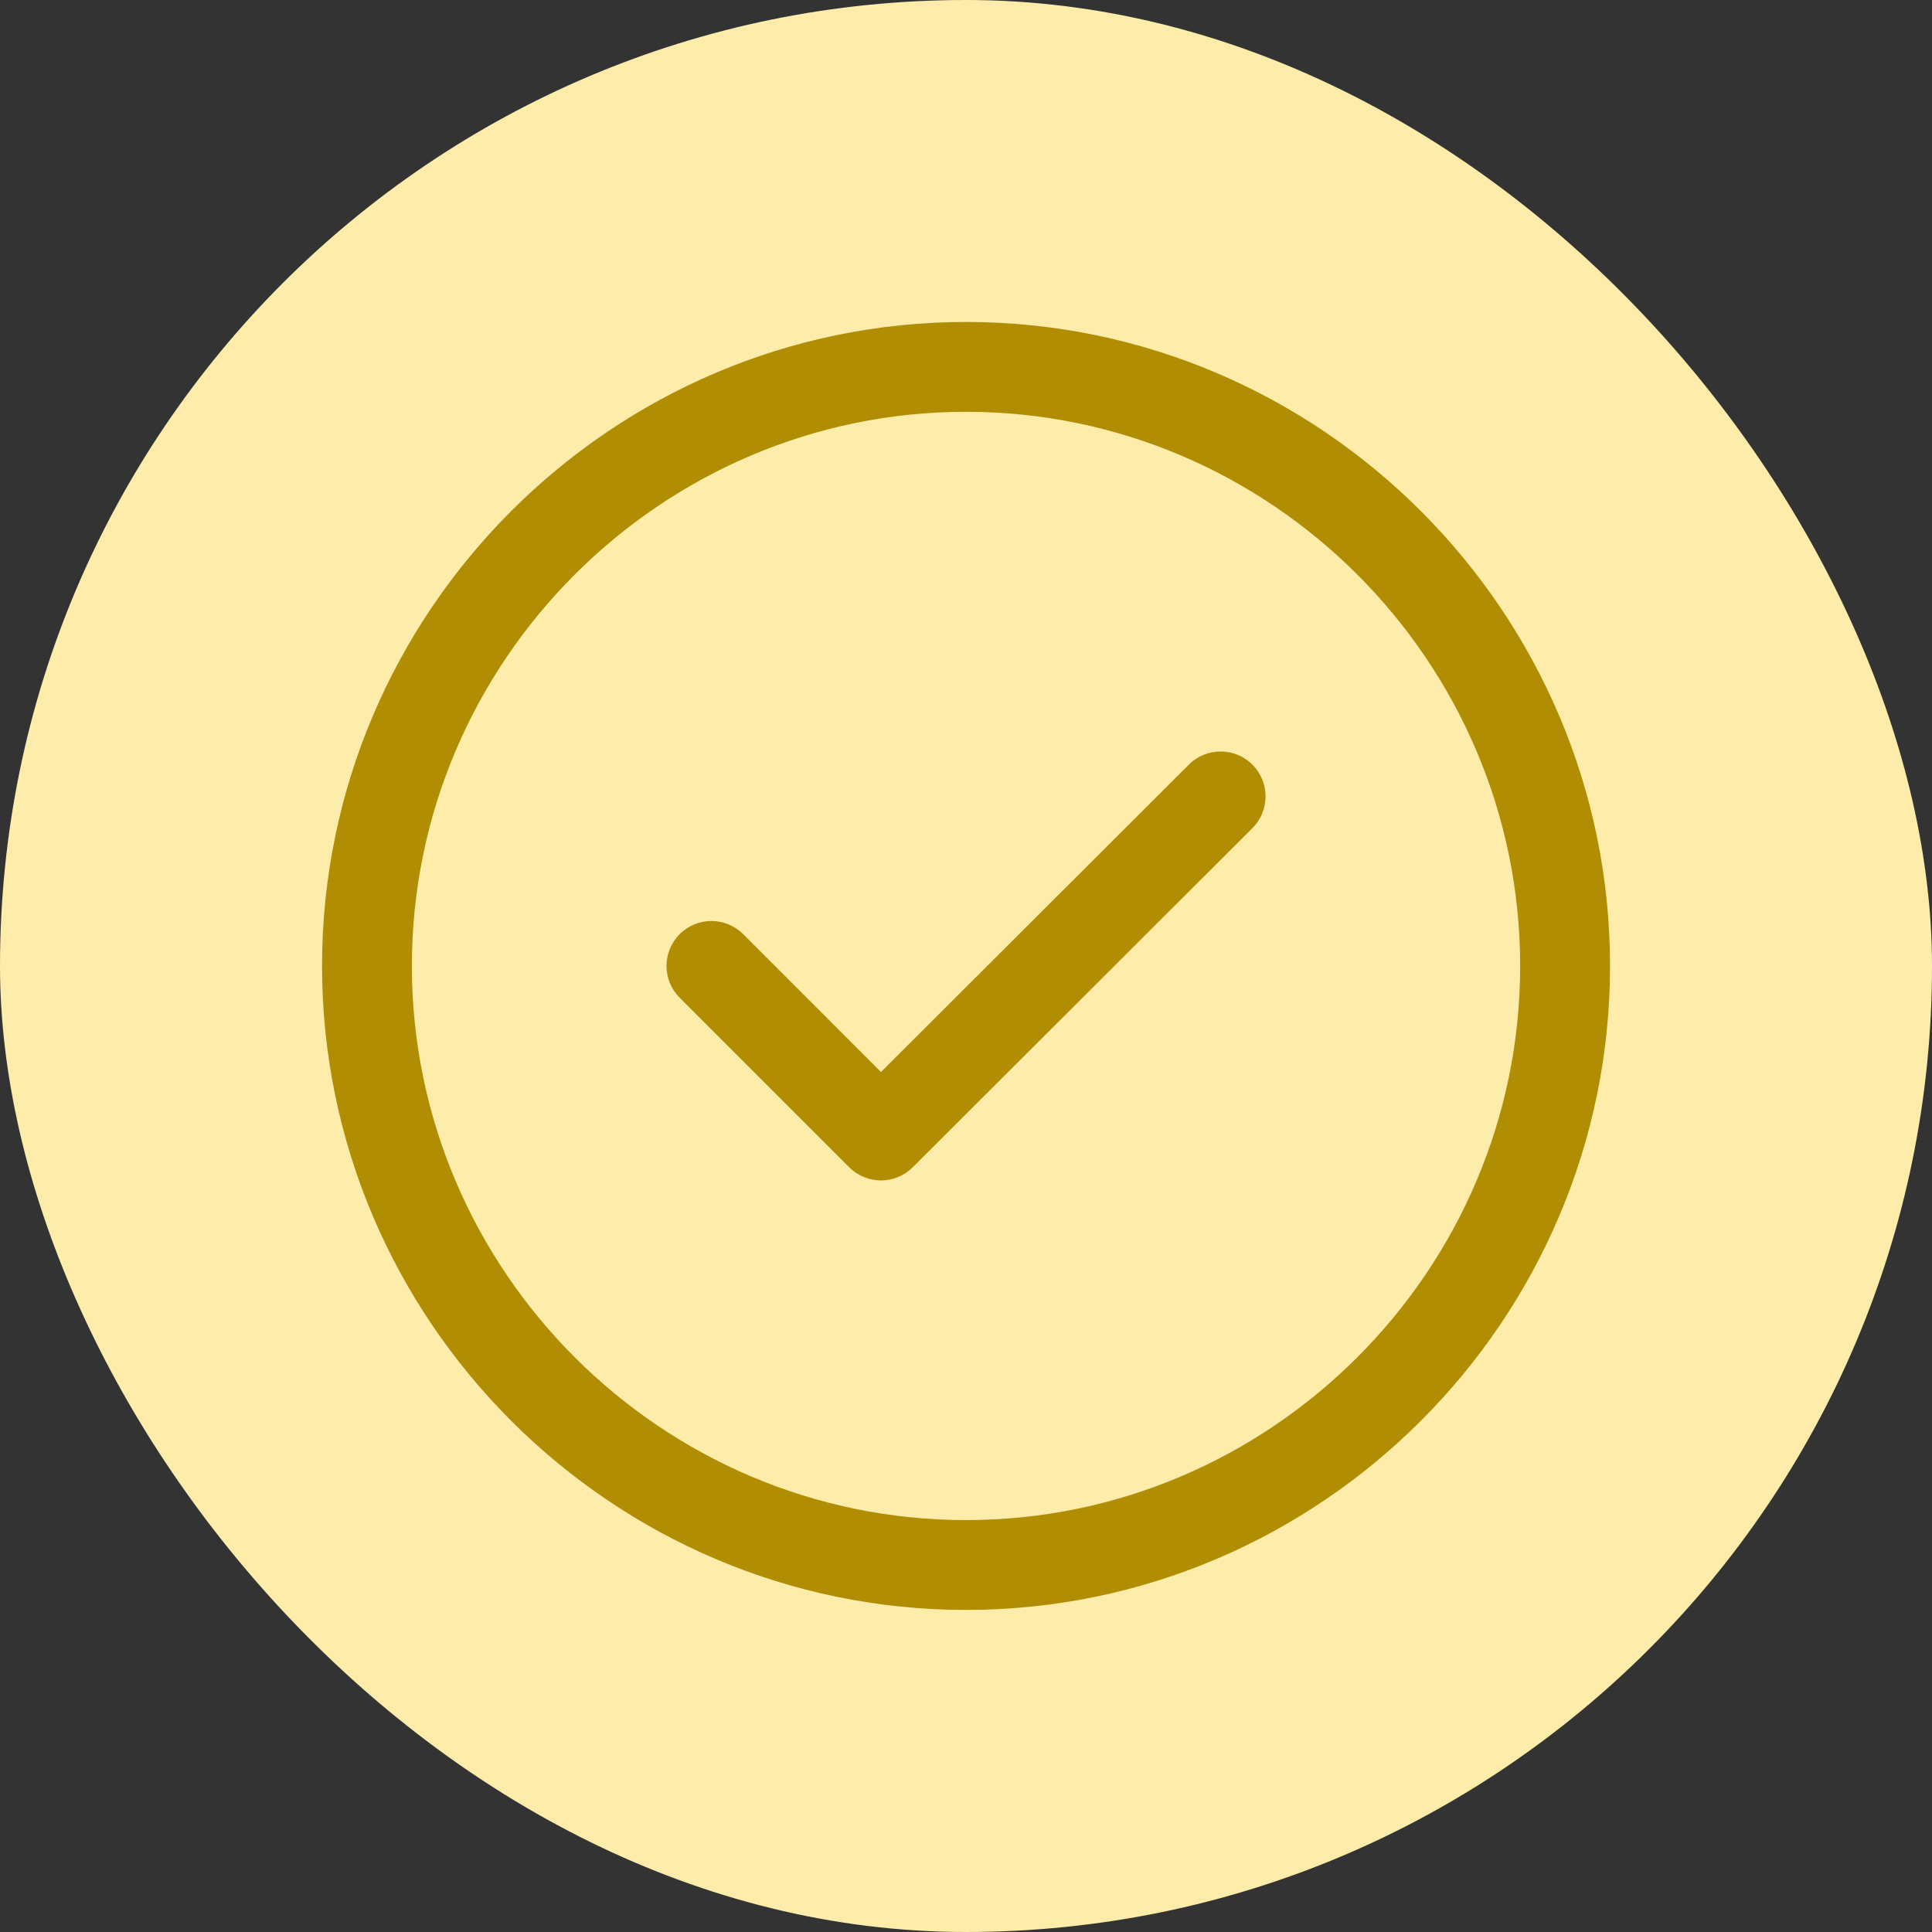
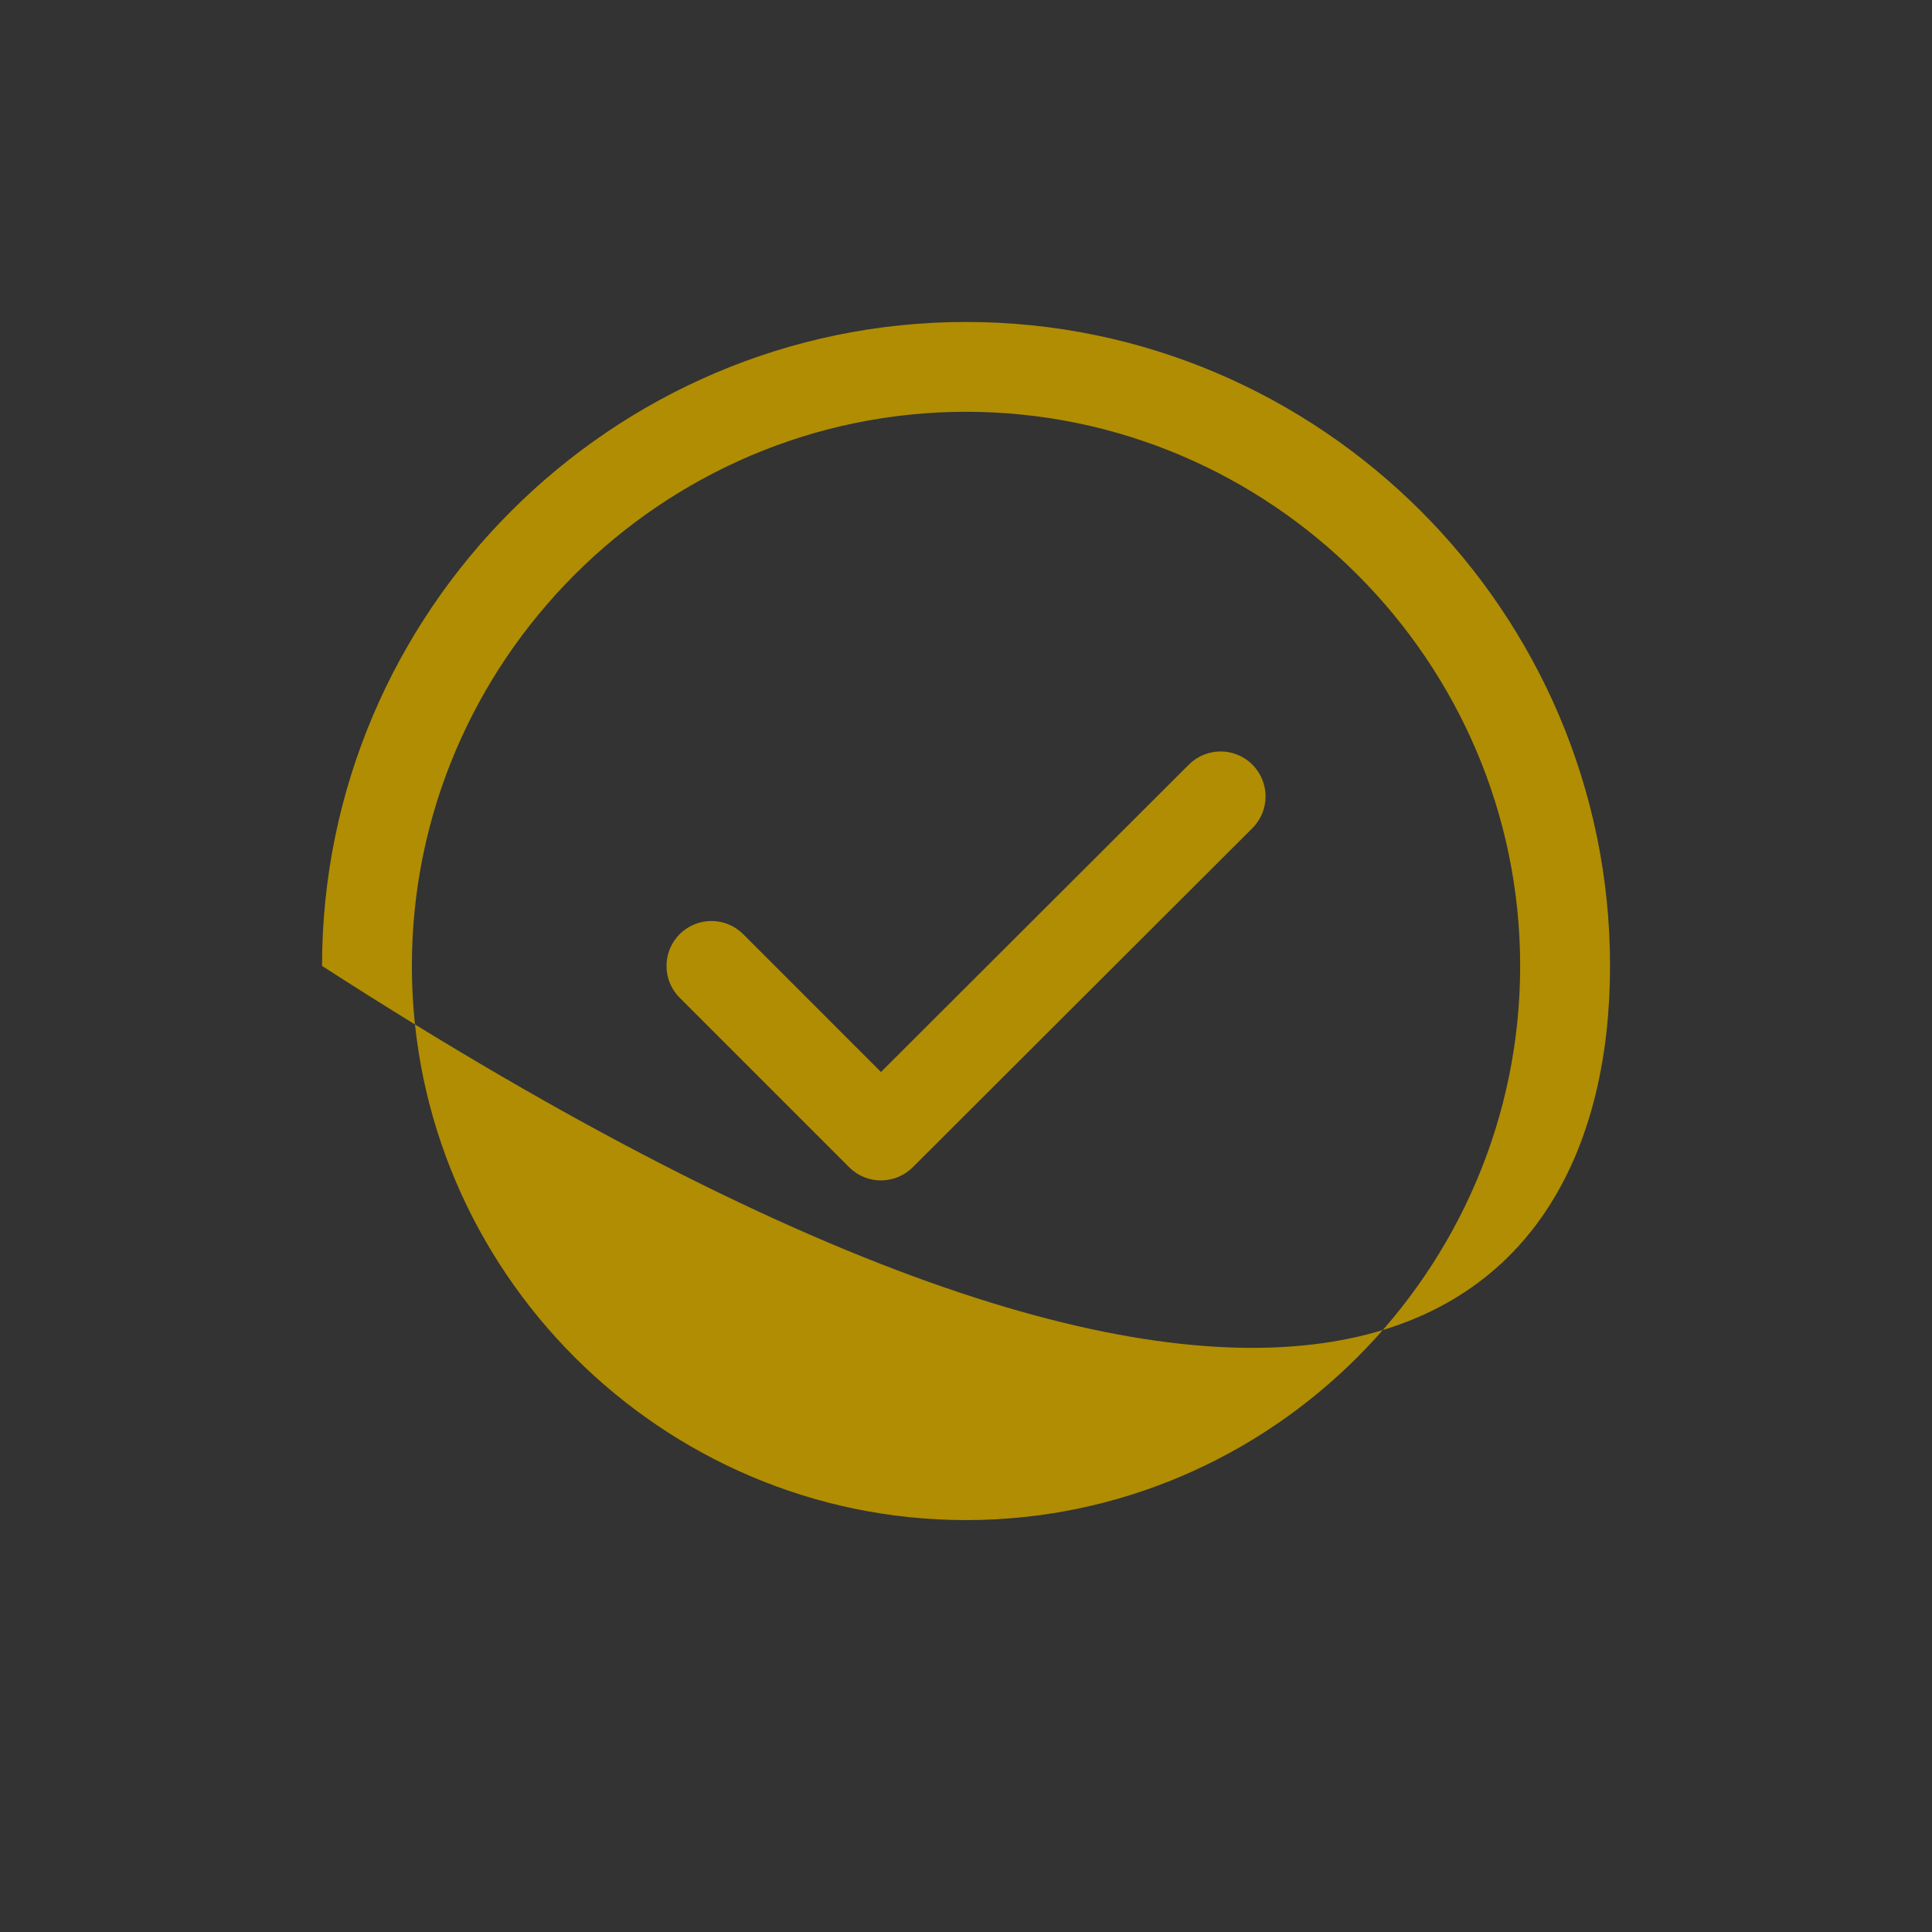
<svg xmlns="http://www.w3.org/2000/svg" width="48" height="48" viewBox="0 0 48 48" fill="none">
  <rect x="0" y="0" width="48" height="48" fill="#333333" stroke="none" />
-   <rect width="48" height="48" rx="24" fill="#FEEDAA" />
-   <path fill-rule="evenodd" clip-rule="evenodd" d="M24.001 7.999C15.198 7.999 8.001 15.196 8.001 23.998C8.001 32.801 15.198 39.998 24.001 39.998C32.803 39.998 40.001 32.801 40.001 23.998C40.001 15.196 32.803 7.999 24.001 7.999ZM10.233 23.998C10.233 16.429 16.431 10.231 24.001 10.231C31.57 10.231 37.768 16.429 37.768 23.998C37.768 31.568 31.57 37.766 24.001 37.766C16.431 37.766 10.233 31.568 10.233 23.998ZM31.115 20.576C31.551 20.141 31.552 19.434 31.116 18.998C30.681 18.561 29.974 18.561 29.538 18.996L21.888 26.633L18.464 23.209C18.028 22.773 17.322 22.773 16.886 23.209C16.45 23.645 16.45 24.352 16.886 24.788L21.098 29C21.533 29.436 22.24 29.436 22.676 29.001L31.115 20.576Z" fill="#B08D02" />
+   <path fill-rule="evenodd" clip-rule="evenodd" d="M24.001 7.999C15.198 7.999 8.001 15.196 8.001 23.998C32.803 39.998 40.001 32.801 40.001 23.998C40.001 15.196 32.803 7.999 24.001 7.999ZM10.233 23.998C10.233 16.429 16.431 10.231 24.001 10.231C31.57 10.231 37.768 16.429 37.768 23.998C37.768 31.568 31.57 37.766 24.001 37.766C16.431 37.766 10.233 31.568 10.233 23.998ZM31.115 20.576C31.551 20.141 31.552 19.434 31.116 18.998C30.681 18.561 29.974 18.561 29.538 18.996L21.888 26.633L18.464 23.209C18.028 22.773 17.322 22.773 16.886 23.209C16.45 23.645 16.45 24.352 16.886 24.788L21.098 29C21.533 29.436 22.24 29.436 22.676 29.001L31.115 20.576Z" fill="#B08D02" />
</svg>